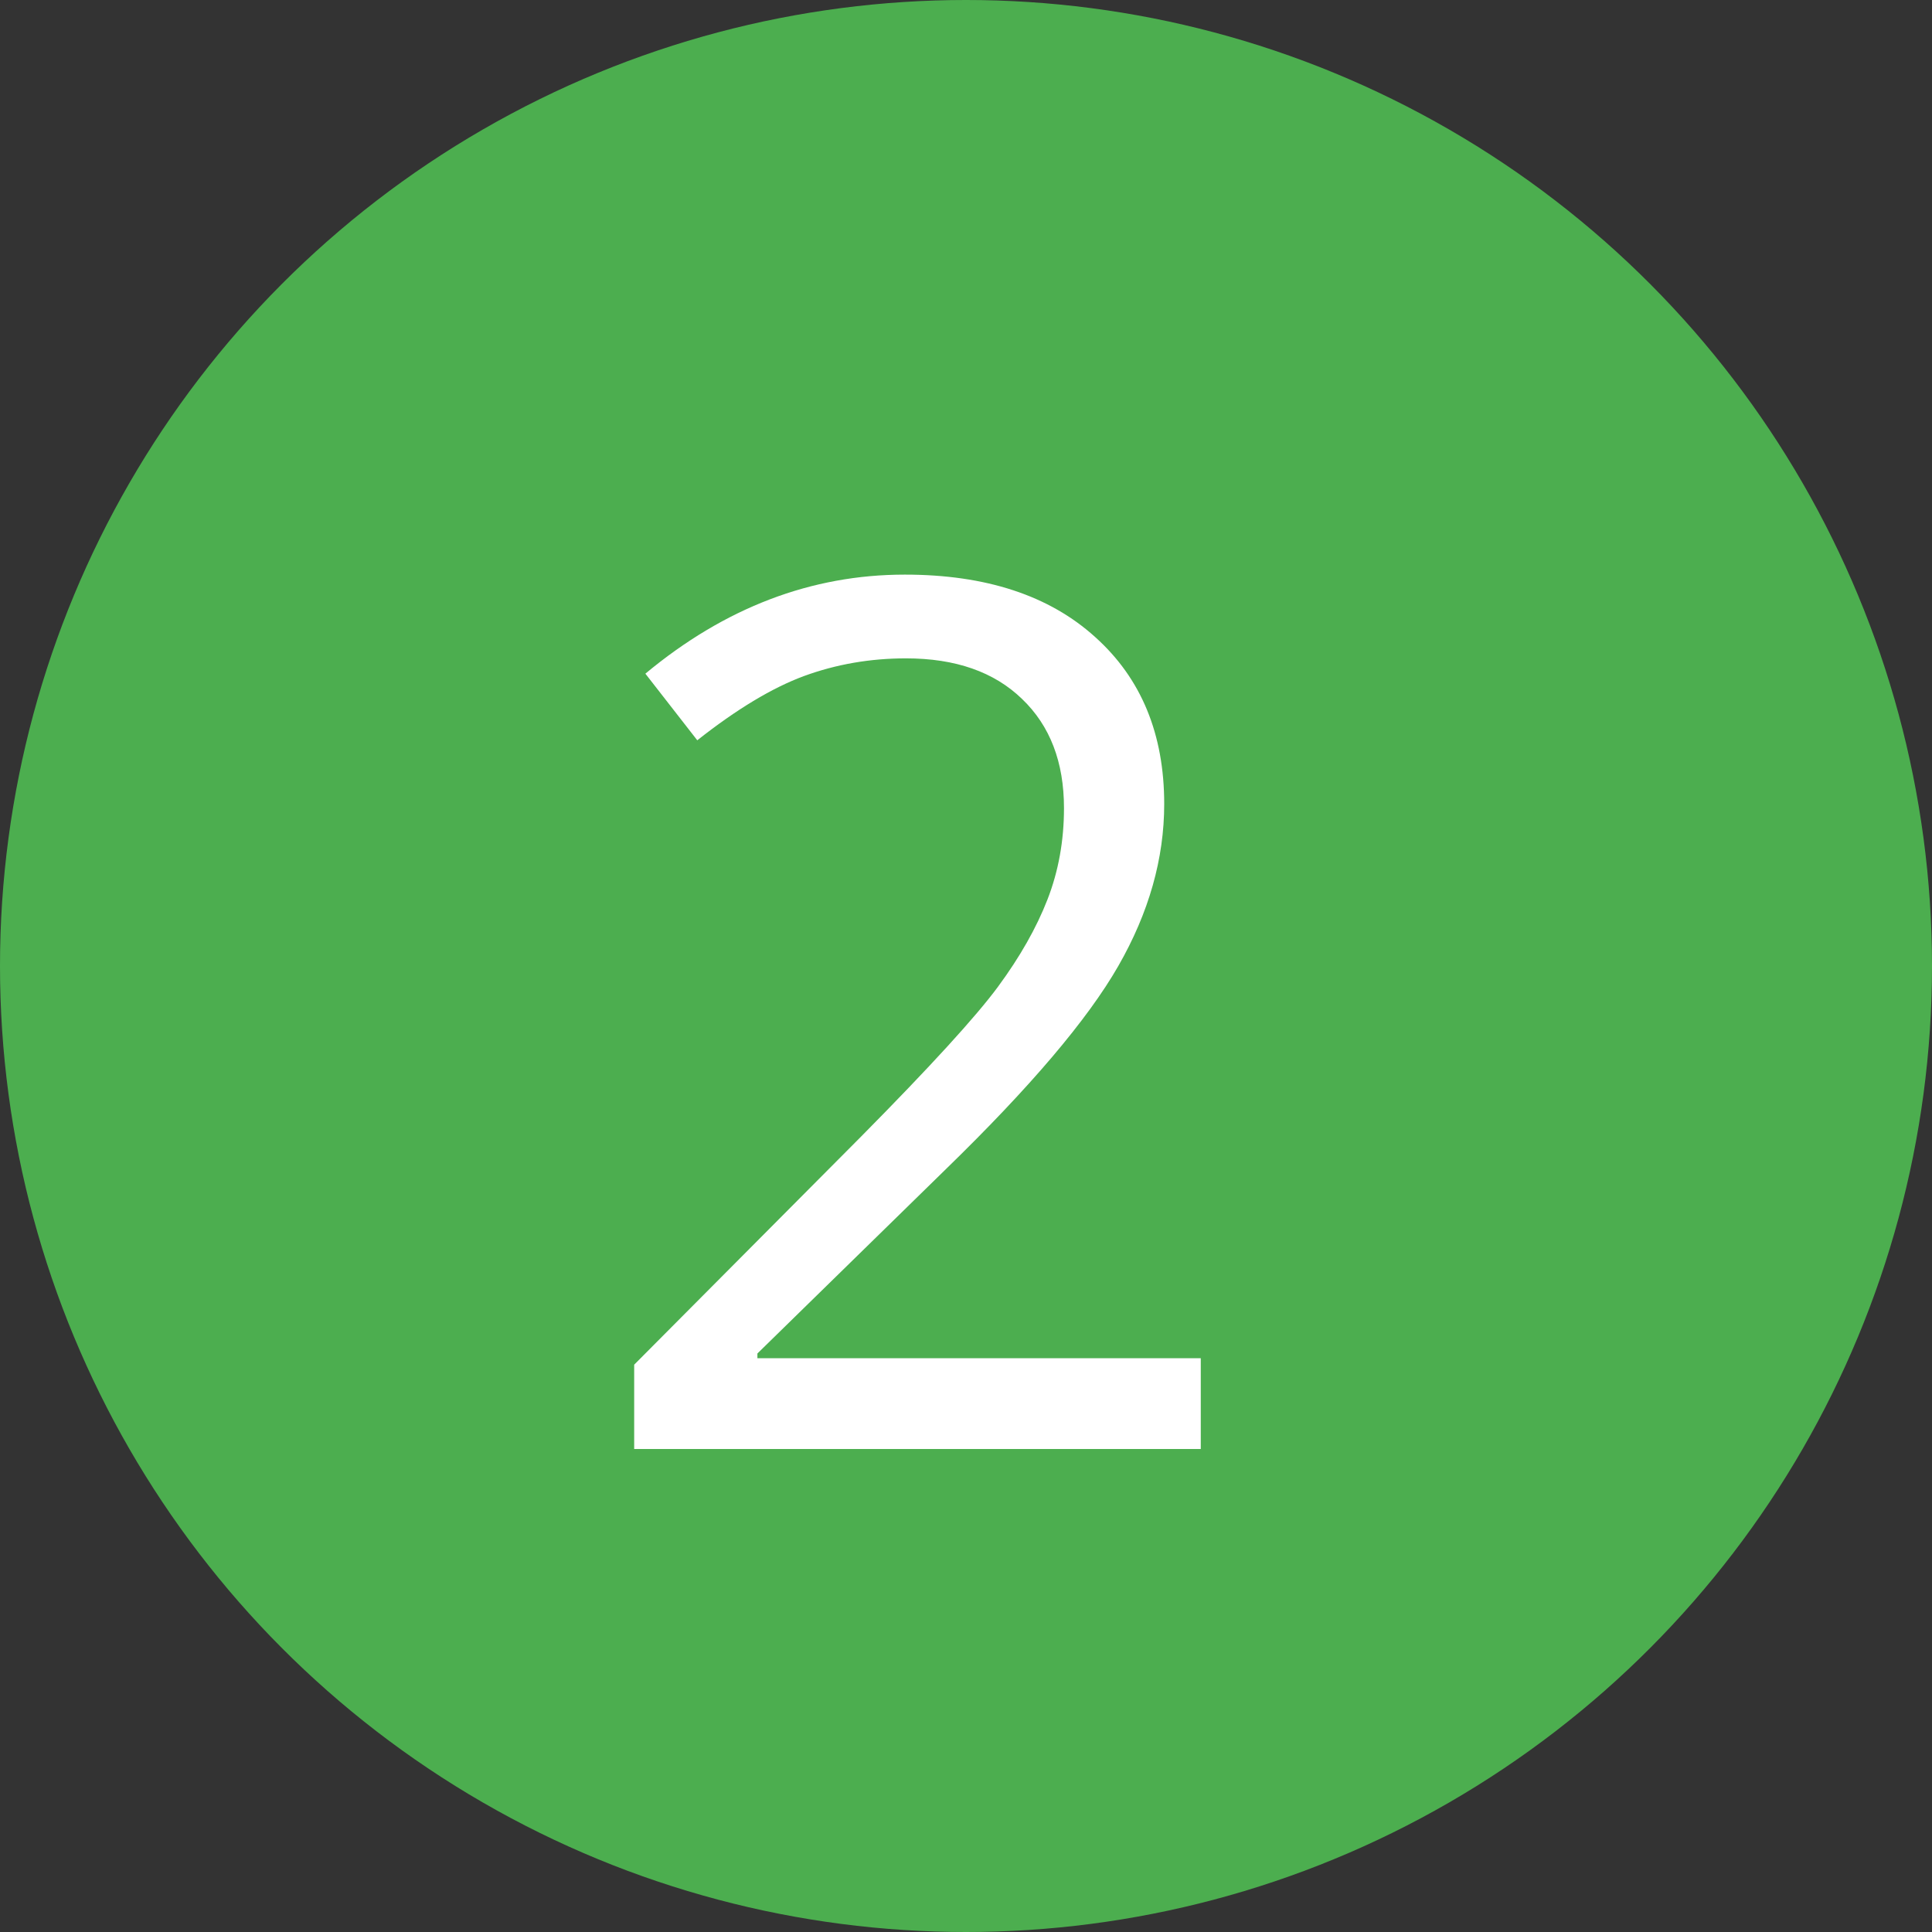
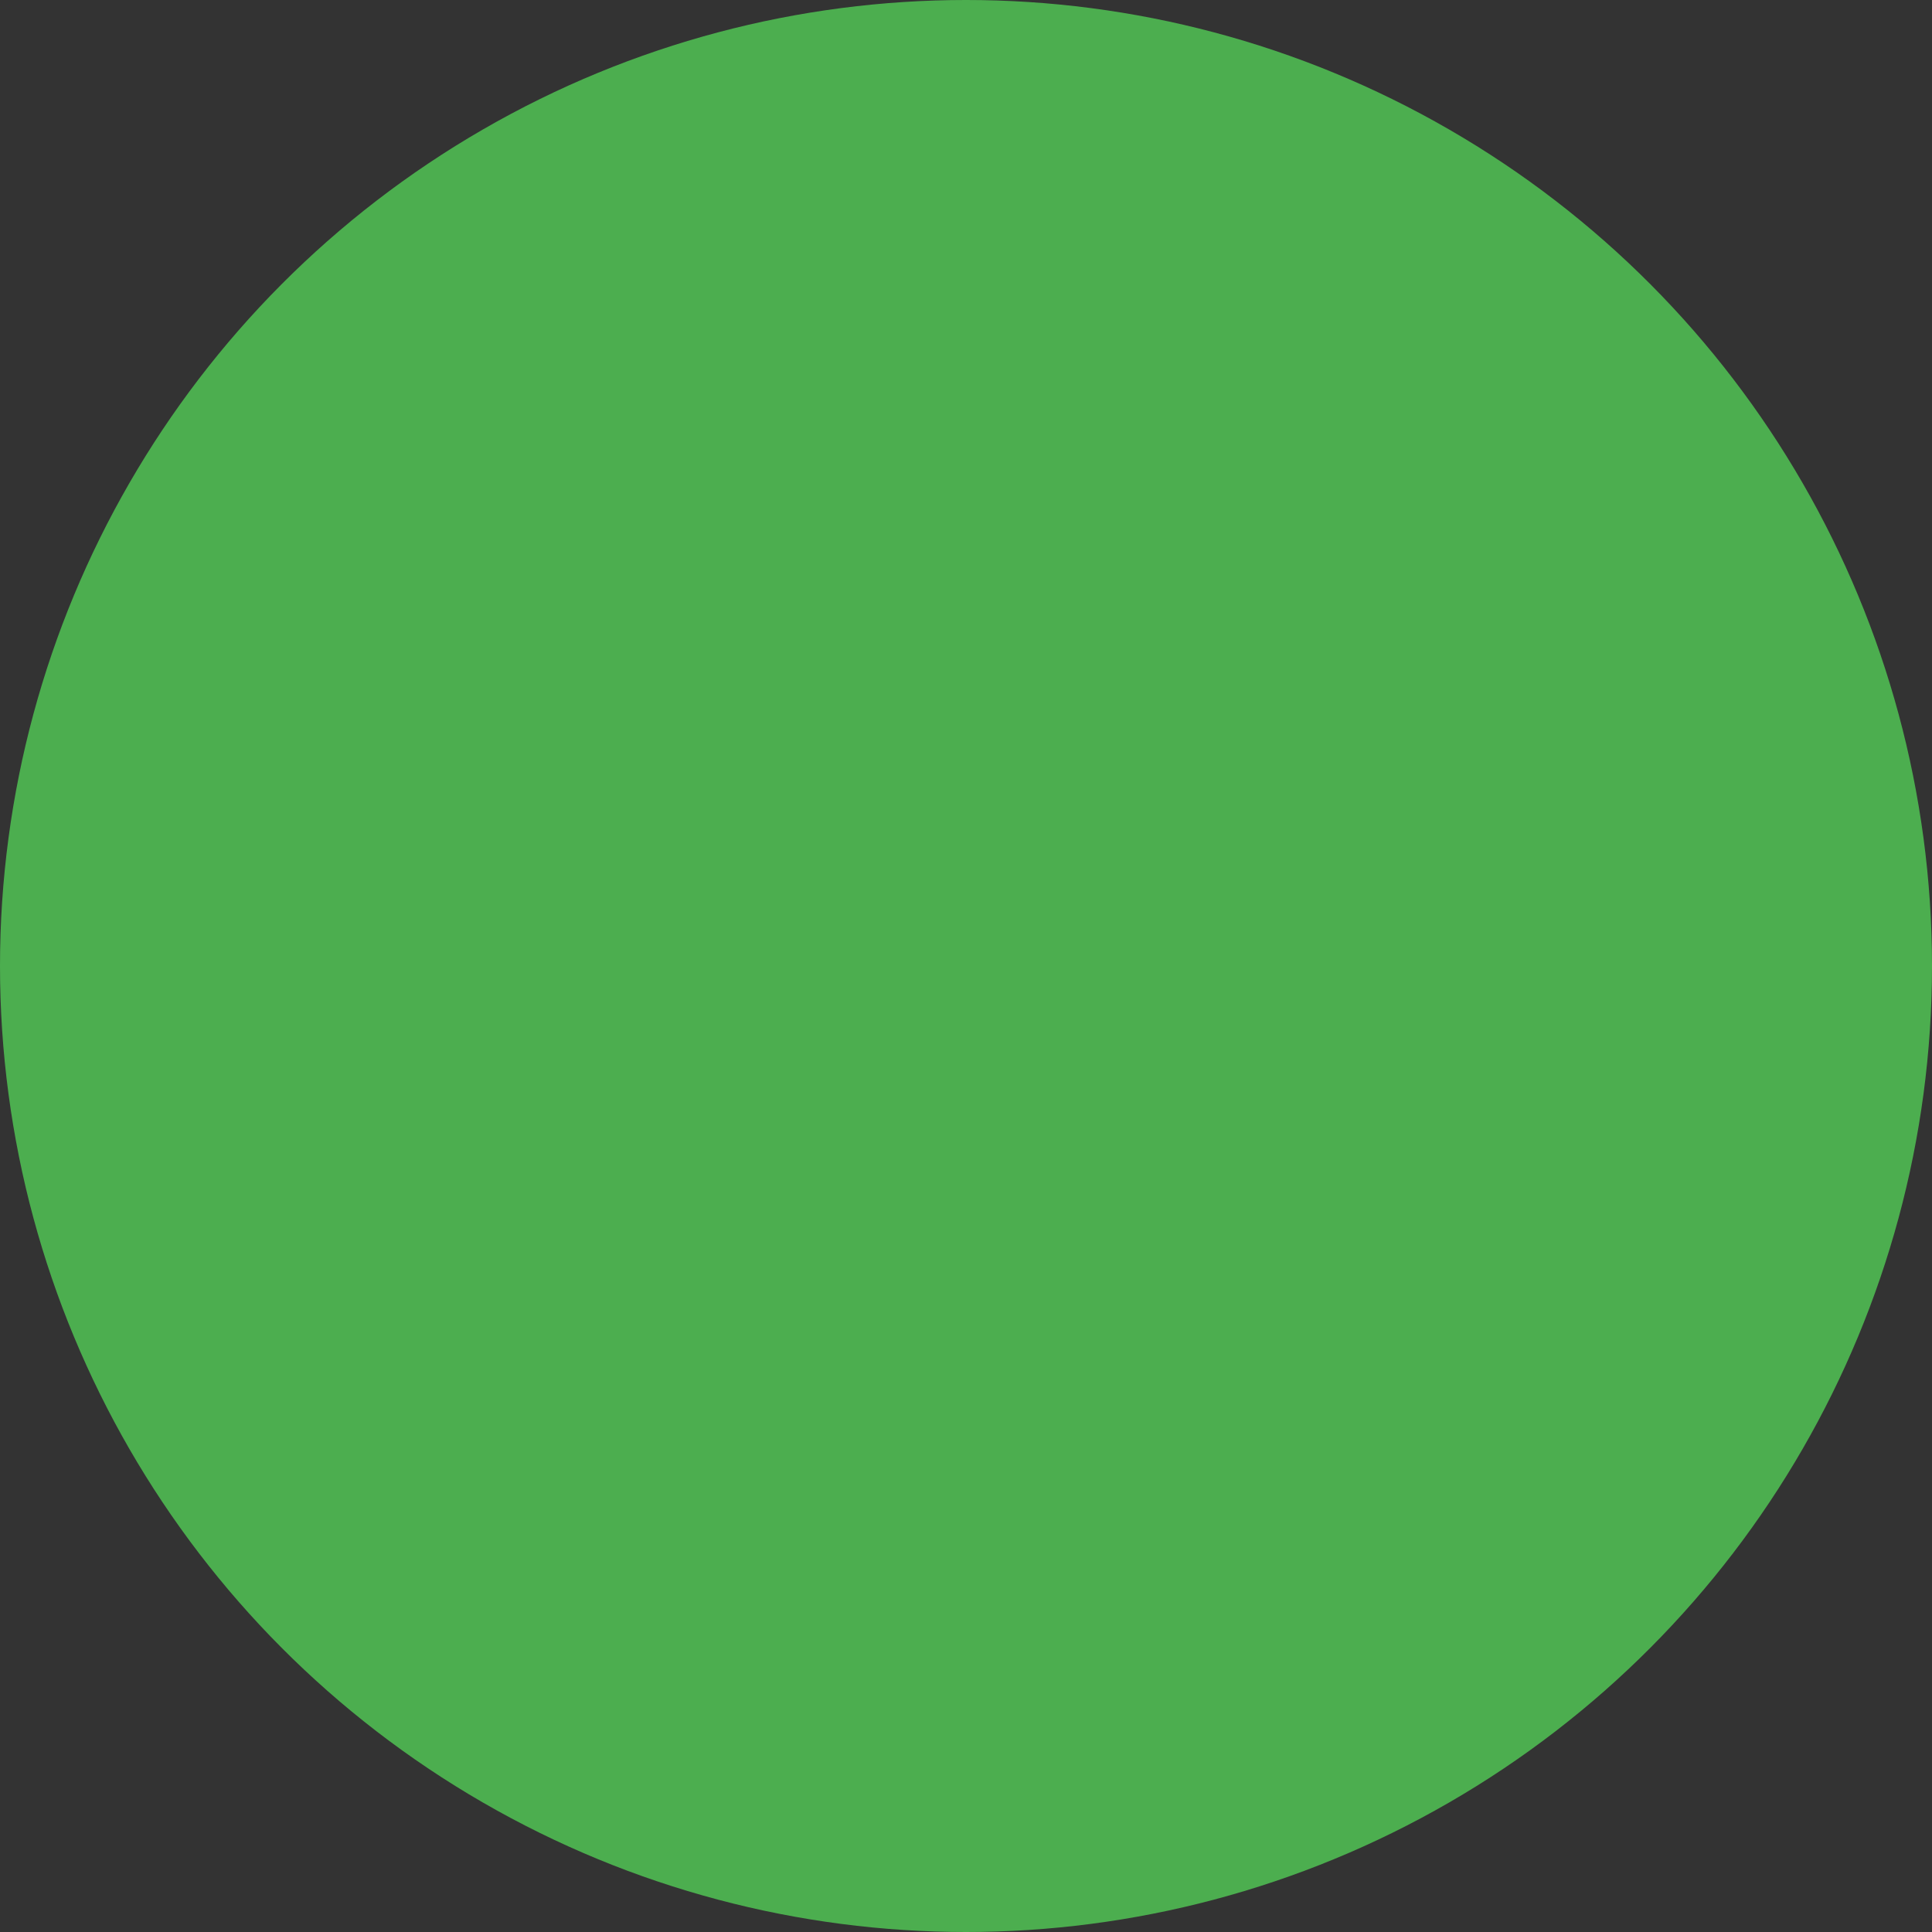
<svg xmlns="http://www.w3.org/2000/svg" width="64" height="64" viewBox="0 0 64 64" fill="none">
  <rect x="0" y="0" width="64" height="64" fill="#333333" stroke="none" />
  <circle cx="32" cy="32" r="32" fill="#4CAE4F" />
-   <path d="M39.777 48H21.008V45.207L28.527 37.648C30.819 35.331 32.329 33.677 33.059 32.688C33.788 31.698 34.335 30.734 34.699 29.797C35.064 28.859 35.246 27.85 35.246 26.77C35.246 25.246 34.784 24.042 33.859 23.156C32.935 22.258 31.652 21.809 30.012 21.809C28.827 21.809 27.701 22.004 26.633 22.395C25.578 22.785 24.4 23.495 23.098 24.523L21.379 22.316C24.009 20.129 26.874 19.035 29.973 19.035C32.655 19.035 34.758 19.725 36.281 21.105C37.805 22.473 38.566 24.315 38.566 26.633C38.566 28.443 38.059 30.233 37.043 32.004C36.027 33.775 34.126 36.014 31.34 38.723L25.09 44.836V44.992H39.777V48Z" fill="white" />
</svg>